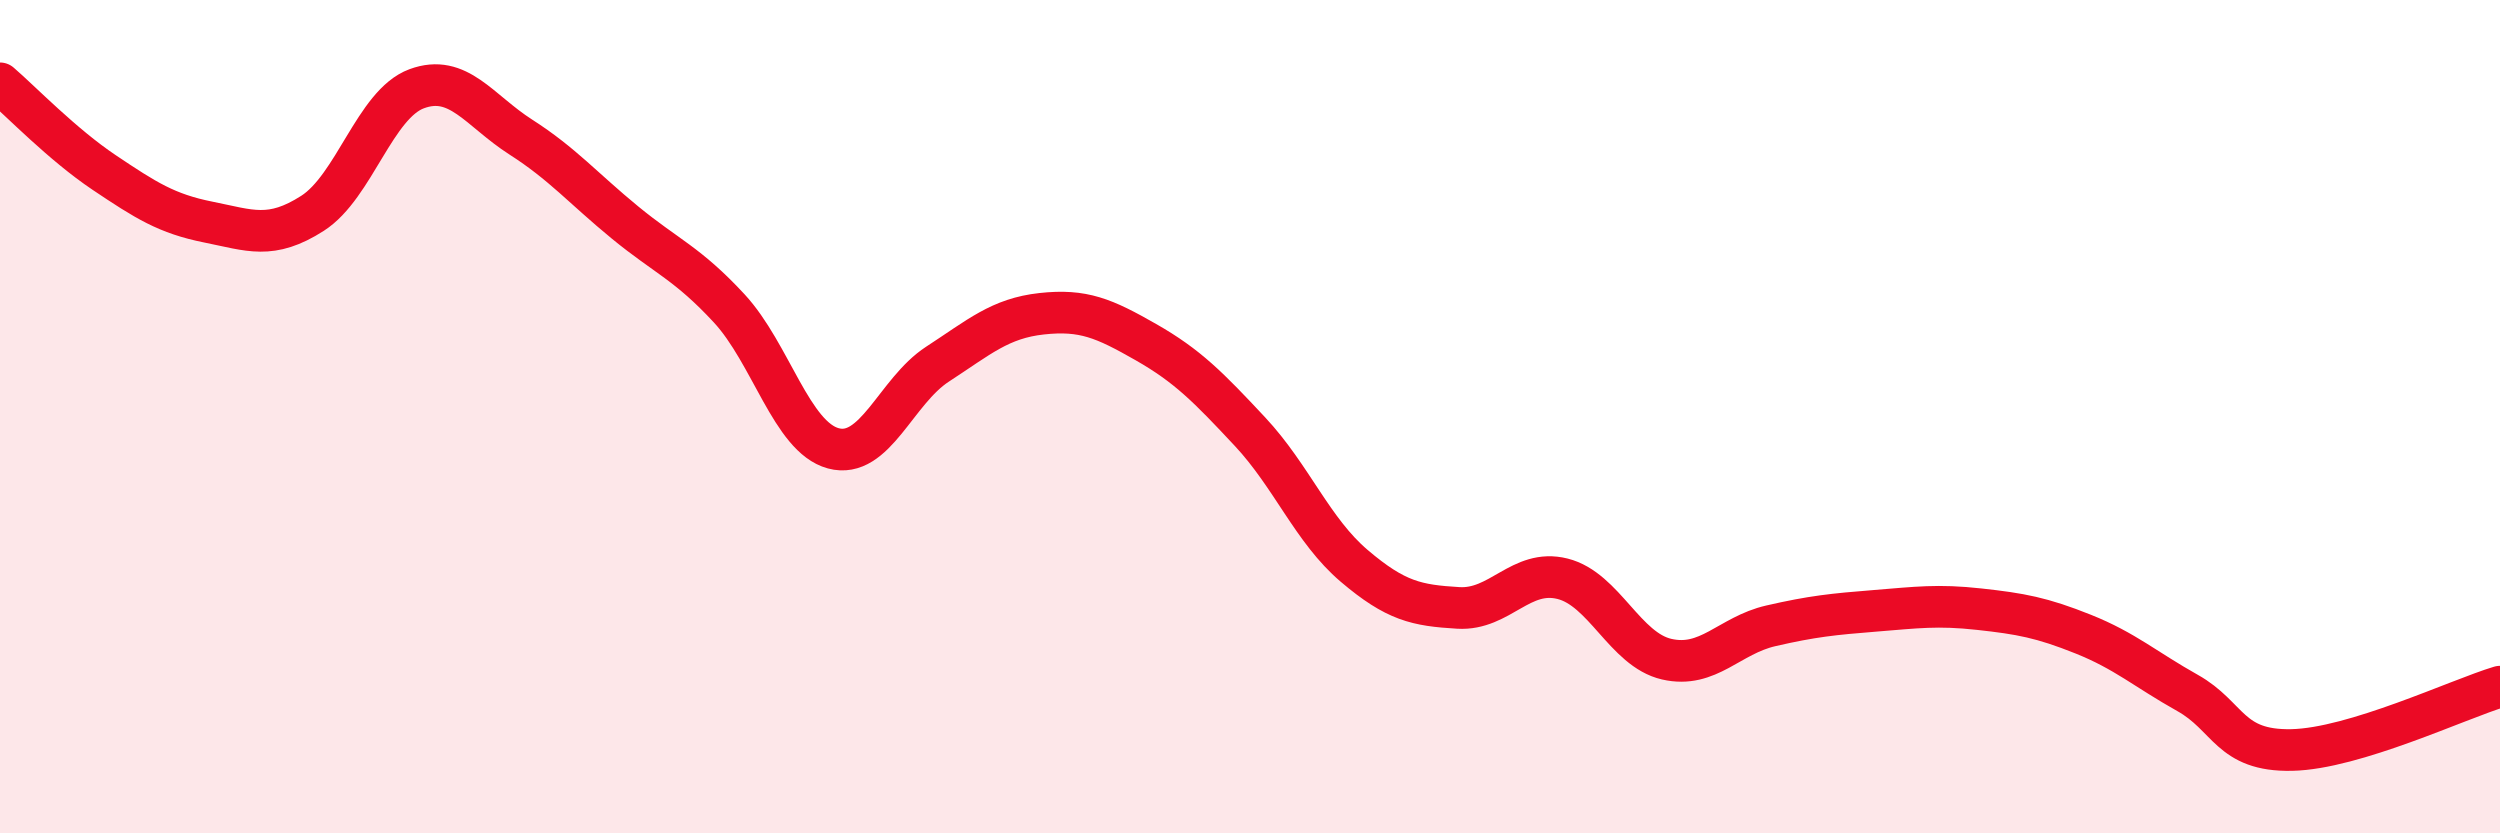
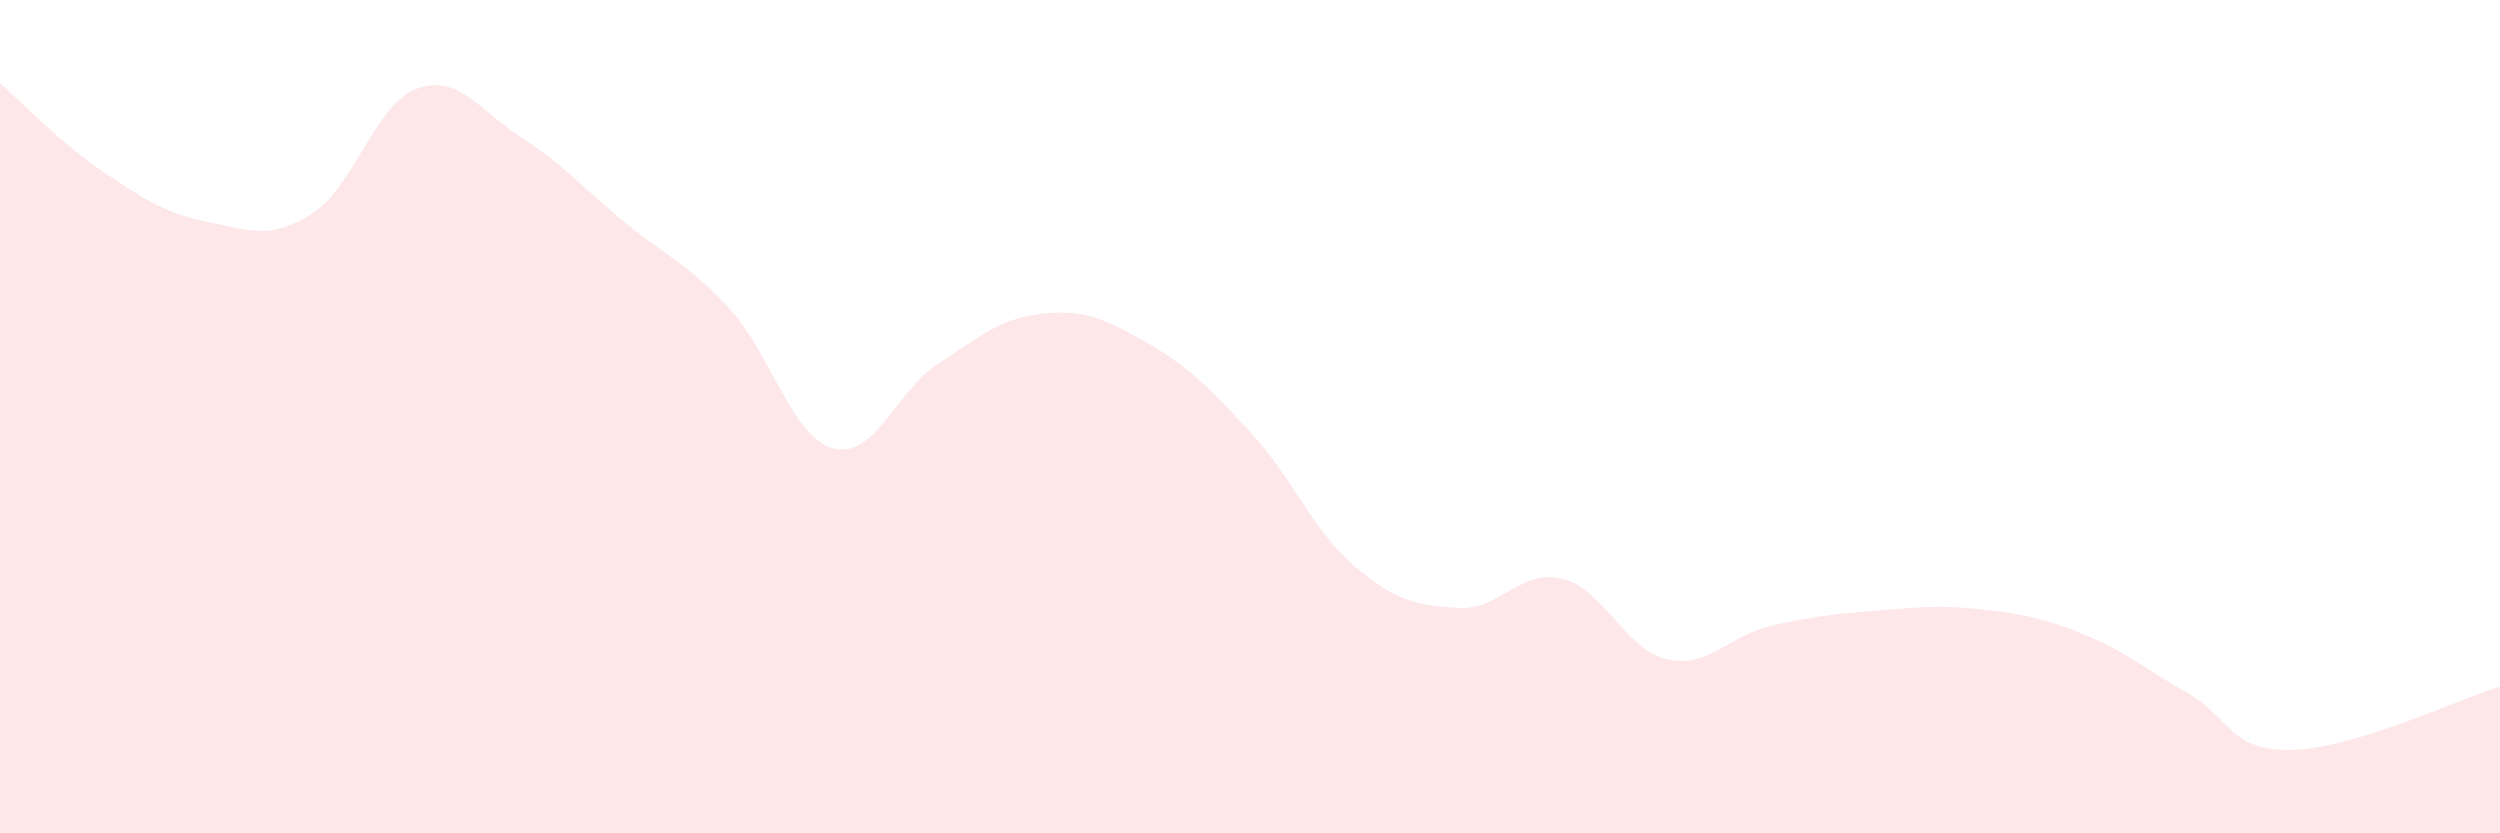
<svg xmlns="http://www.w3.org/2000/svg" width="60" height="20" viewBox="0 0 60 20">
  <path d="M 0,2 C 0.5,2.43 1.5,3.47 2.5,4.14 C 3.5,4.81 4,5.13 5,5.33 C 6,5.53 6.5,5.76 7.5,5.12 C 8.5,4.48 9,2.5 10,2.13 C 11,1.76 11.5,2.65 12.5,3.29 C 13.5,3.93 14,4.52 15,5.34 C 16,6.16 16.5,6.32 17.5,7.4 C 18.5,8.48 19,10.49 20,10.76 C 21,11.03 21.5,9.39 22.5,8.74 C 23.5,8.09 24,7.64 25,7.53 C 26,7.42 26.5,7.64 27.5,8.21 C 28.5,8.78 29,9.29 30,10.36 C 31,11.43 31.5,12.73 32.5,13.58 C 33.5,14.43 34,14.53 35,14.59 C 36,14.65 36.5,13.64 37.5,13.89 C 38.5,14.14 39,15.59 40,15.82 C 41,16.05 41.5,15.25 42.5,15.02 C 43.5,14.79 44,14.74 45,14.66 C 46,14.58 46.5,14.51 47.5,14.62 C 48.5,14.73 49,14.82 50,15.22 C 51,15.62 51.5,16.07 52.5,16.63 C 53.5,17.19 53.5,18.03 55,18 C 56.5,17.97 59,16.78 60,16.48L60 20L0 20Z" fill="#EB0A25" opacity="0.1" stroke-linecap="round" stroke-linejoin="round" />
-   <path d="M 0,2 C 0.5,2.43 1.5,3.47 2.5,4.14 C 3.5,4.81 4,5.13 5,5.33 C 6,5.53 6.5,5.76 7.5,5.12 C 8.5,4.48 9,2.5 10,2.13 C 11,1.76 11.5,2.65 12.5,3.29 C 13.5,3.93 14,4.52 15,5.34 C 16,6.16 16.5,6.32 17.5,7.4 C 18.5,8.48 19,10.49 20,10.76 C 21,11.03 21.5,9.39 22.5,8.74 C 23.5,8.09 24,7.64 25,7.53 C 26,7.42 26.5,7.64 27.5,8.21 C 28.5,8.78 29,9.29 30,10.36 C 31,11.43 31.5,12.73 32.5,13.58 C 33.5,14.43 34,14.53 35,14.59 C 36,14.65 36.5,13.64 37.5,13.89 C 38.5,14.14 39,15.59 40,15.82 C 41,16.05 41.5,15.25 42.5,15.02 C 43.5,14.79 44,14.74 45,14.66 C 46,14.58 46.5,14.51 47.5,14.62 C 48.5,14.73 49,14.82 50,15.22 C 51,15.62 51.5,16.07 52.5,16.63 C 53.5,17.19 53.5,18.03 55,18 C 56.5,17.97 59,16.78 60,16.48" stroke="#EB0A25" stroke-width="1" fill="none" stroke-linecap="round" stroke-linejoin="round" />
</svg>